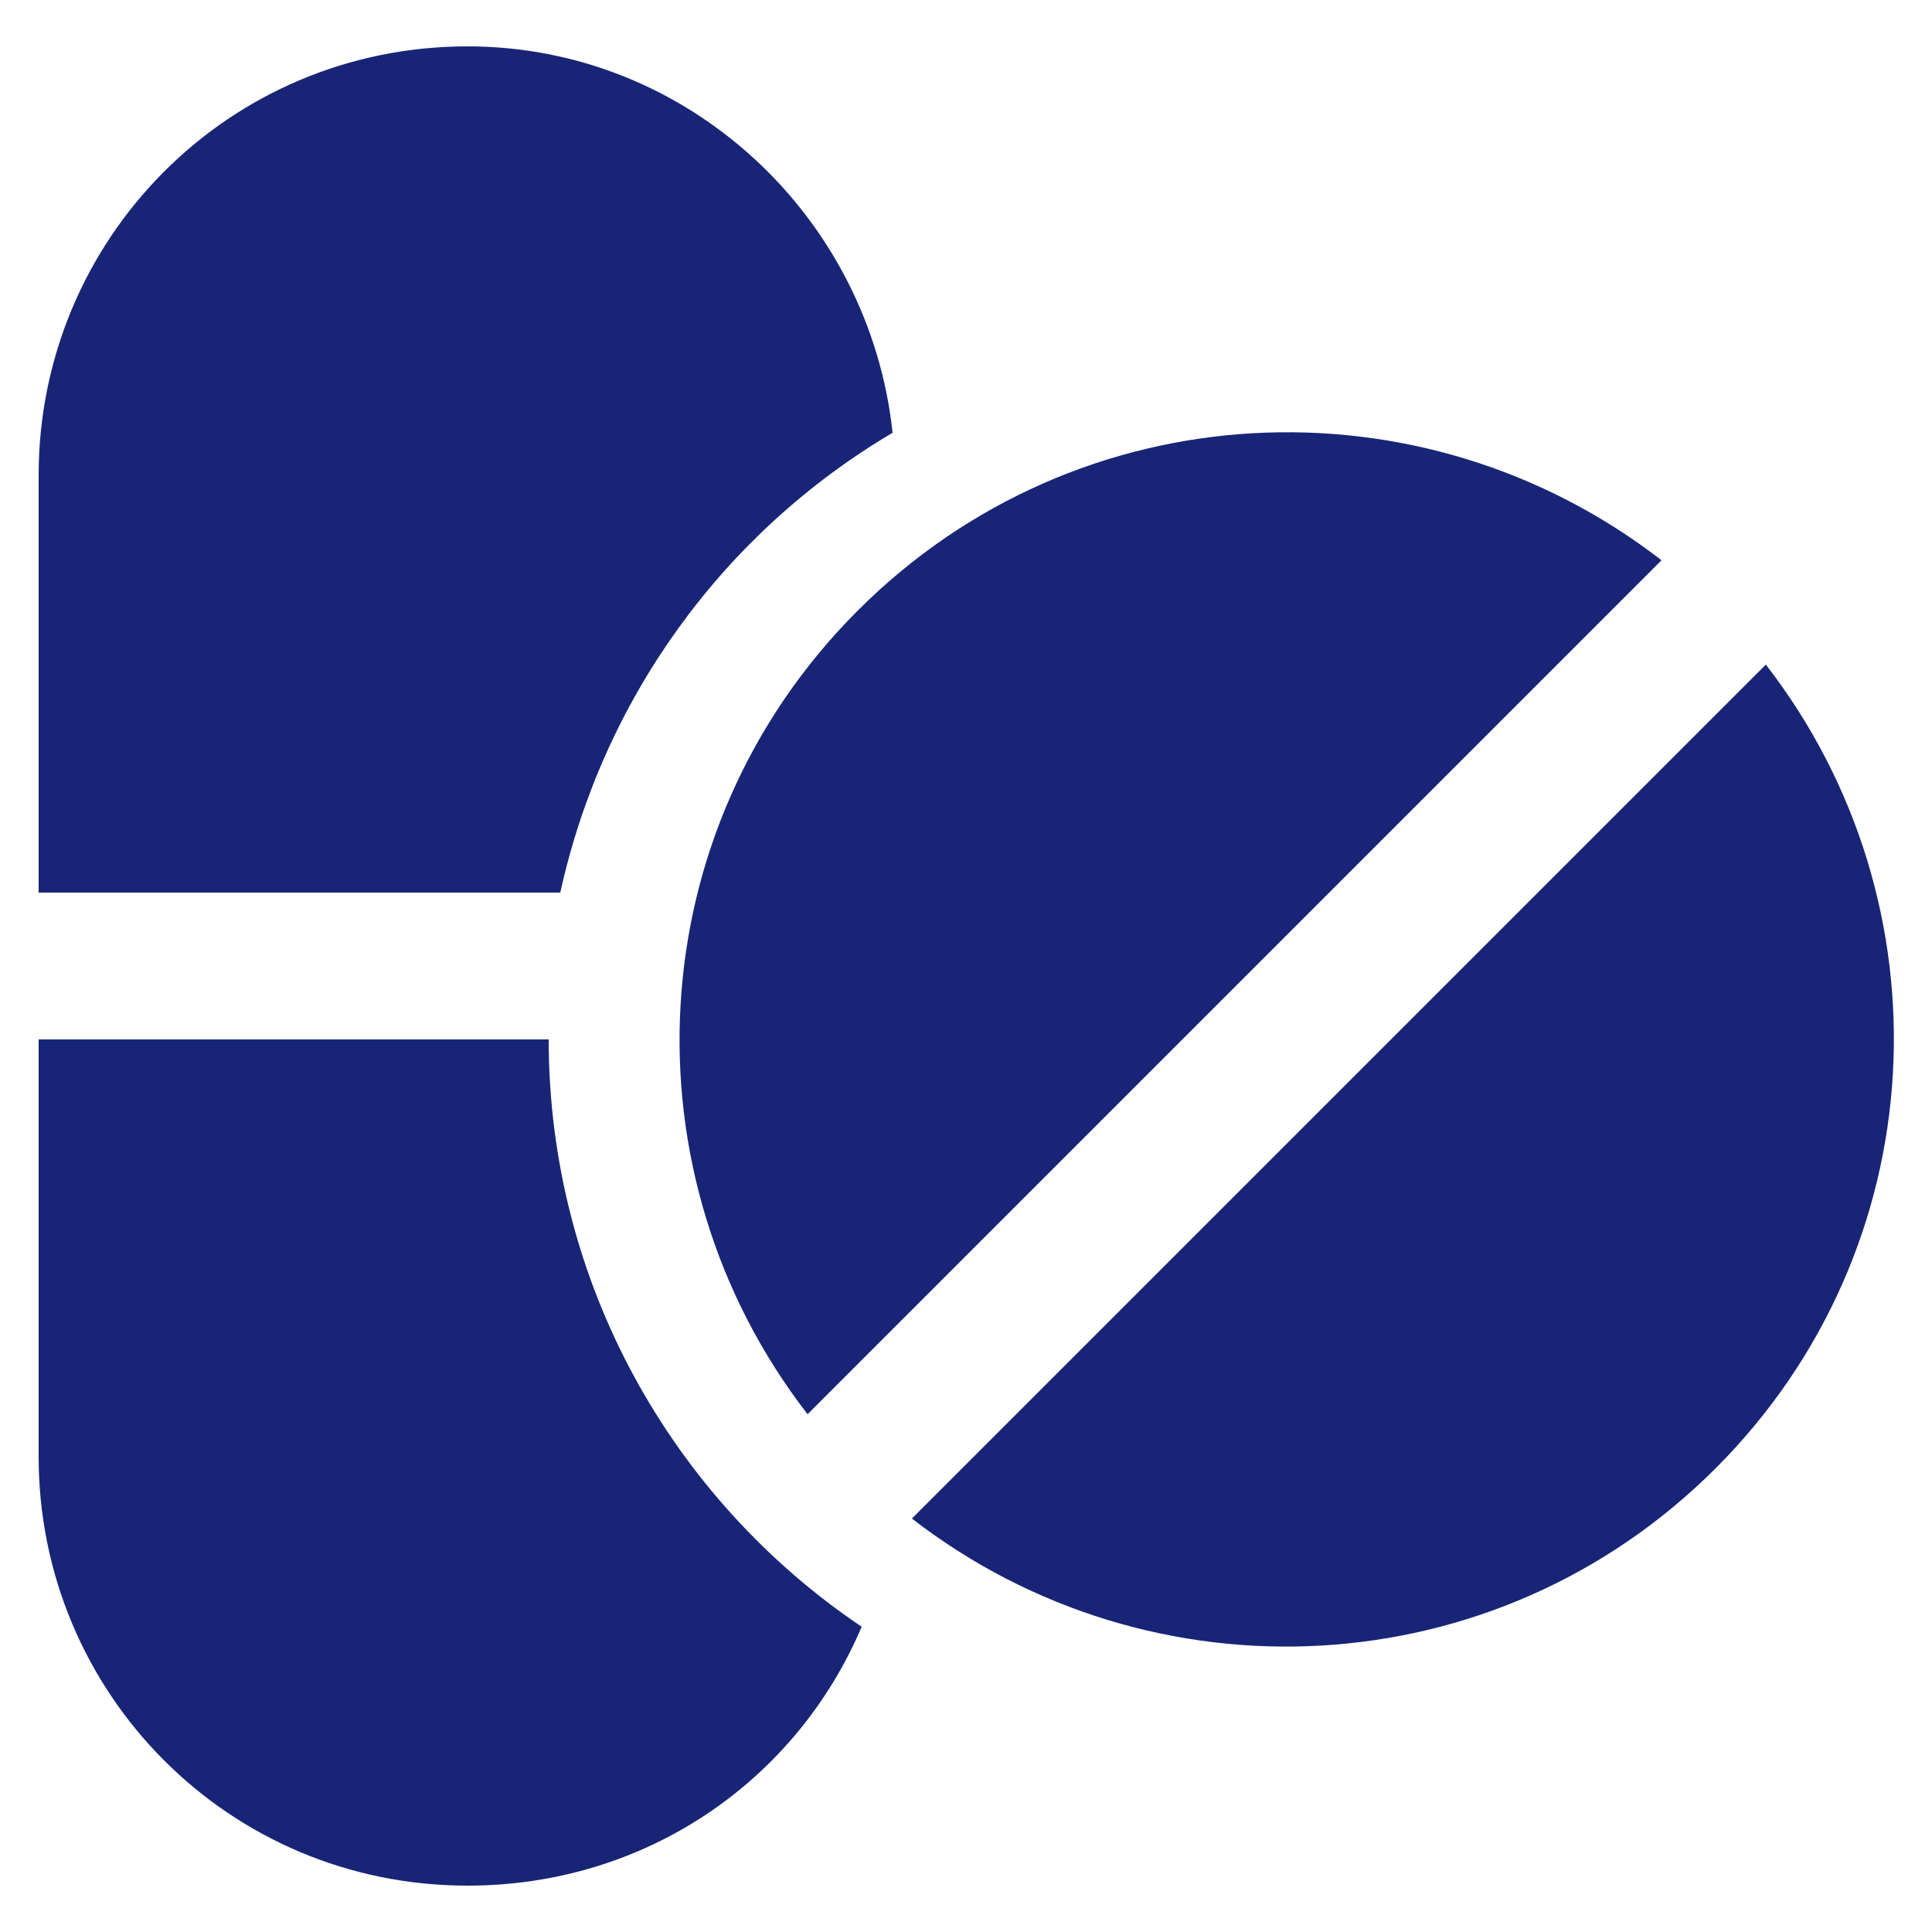
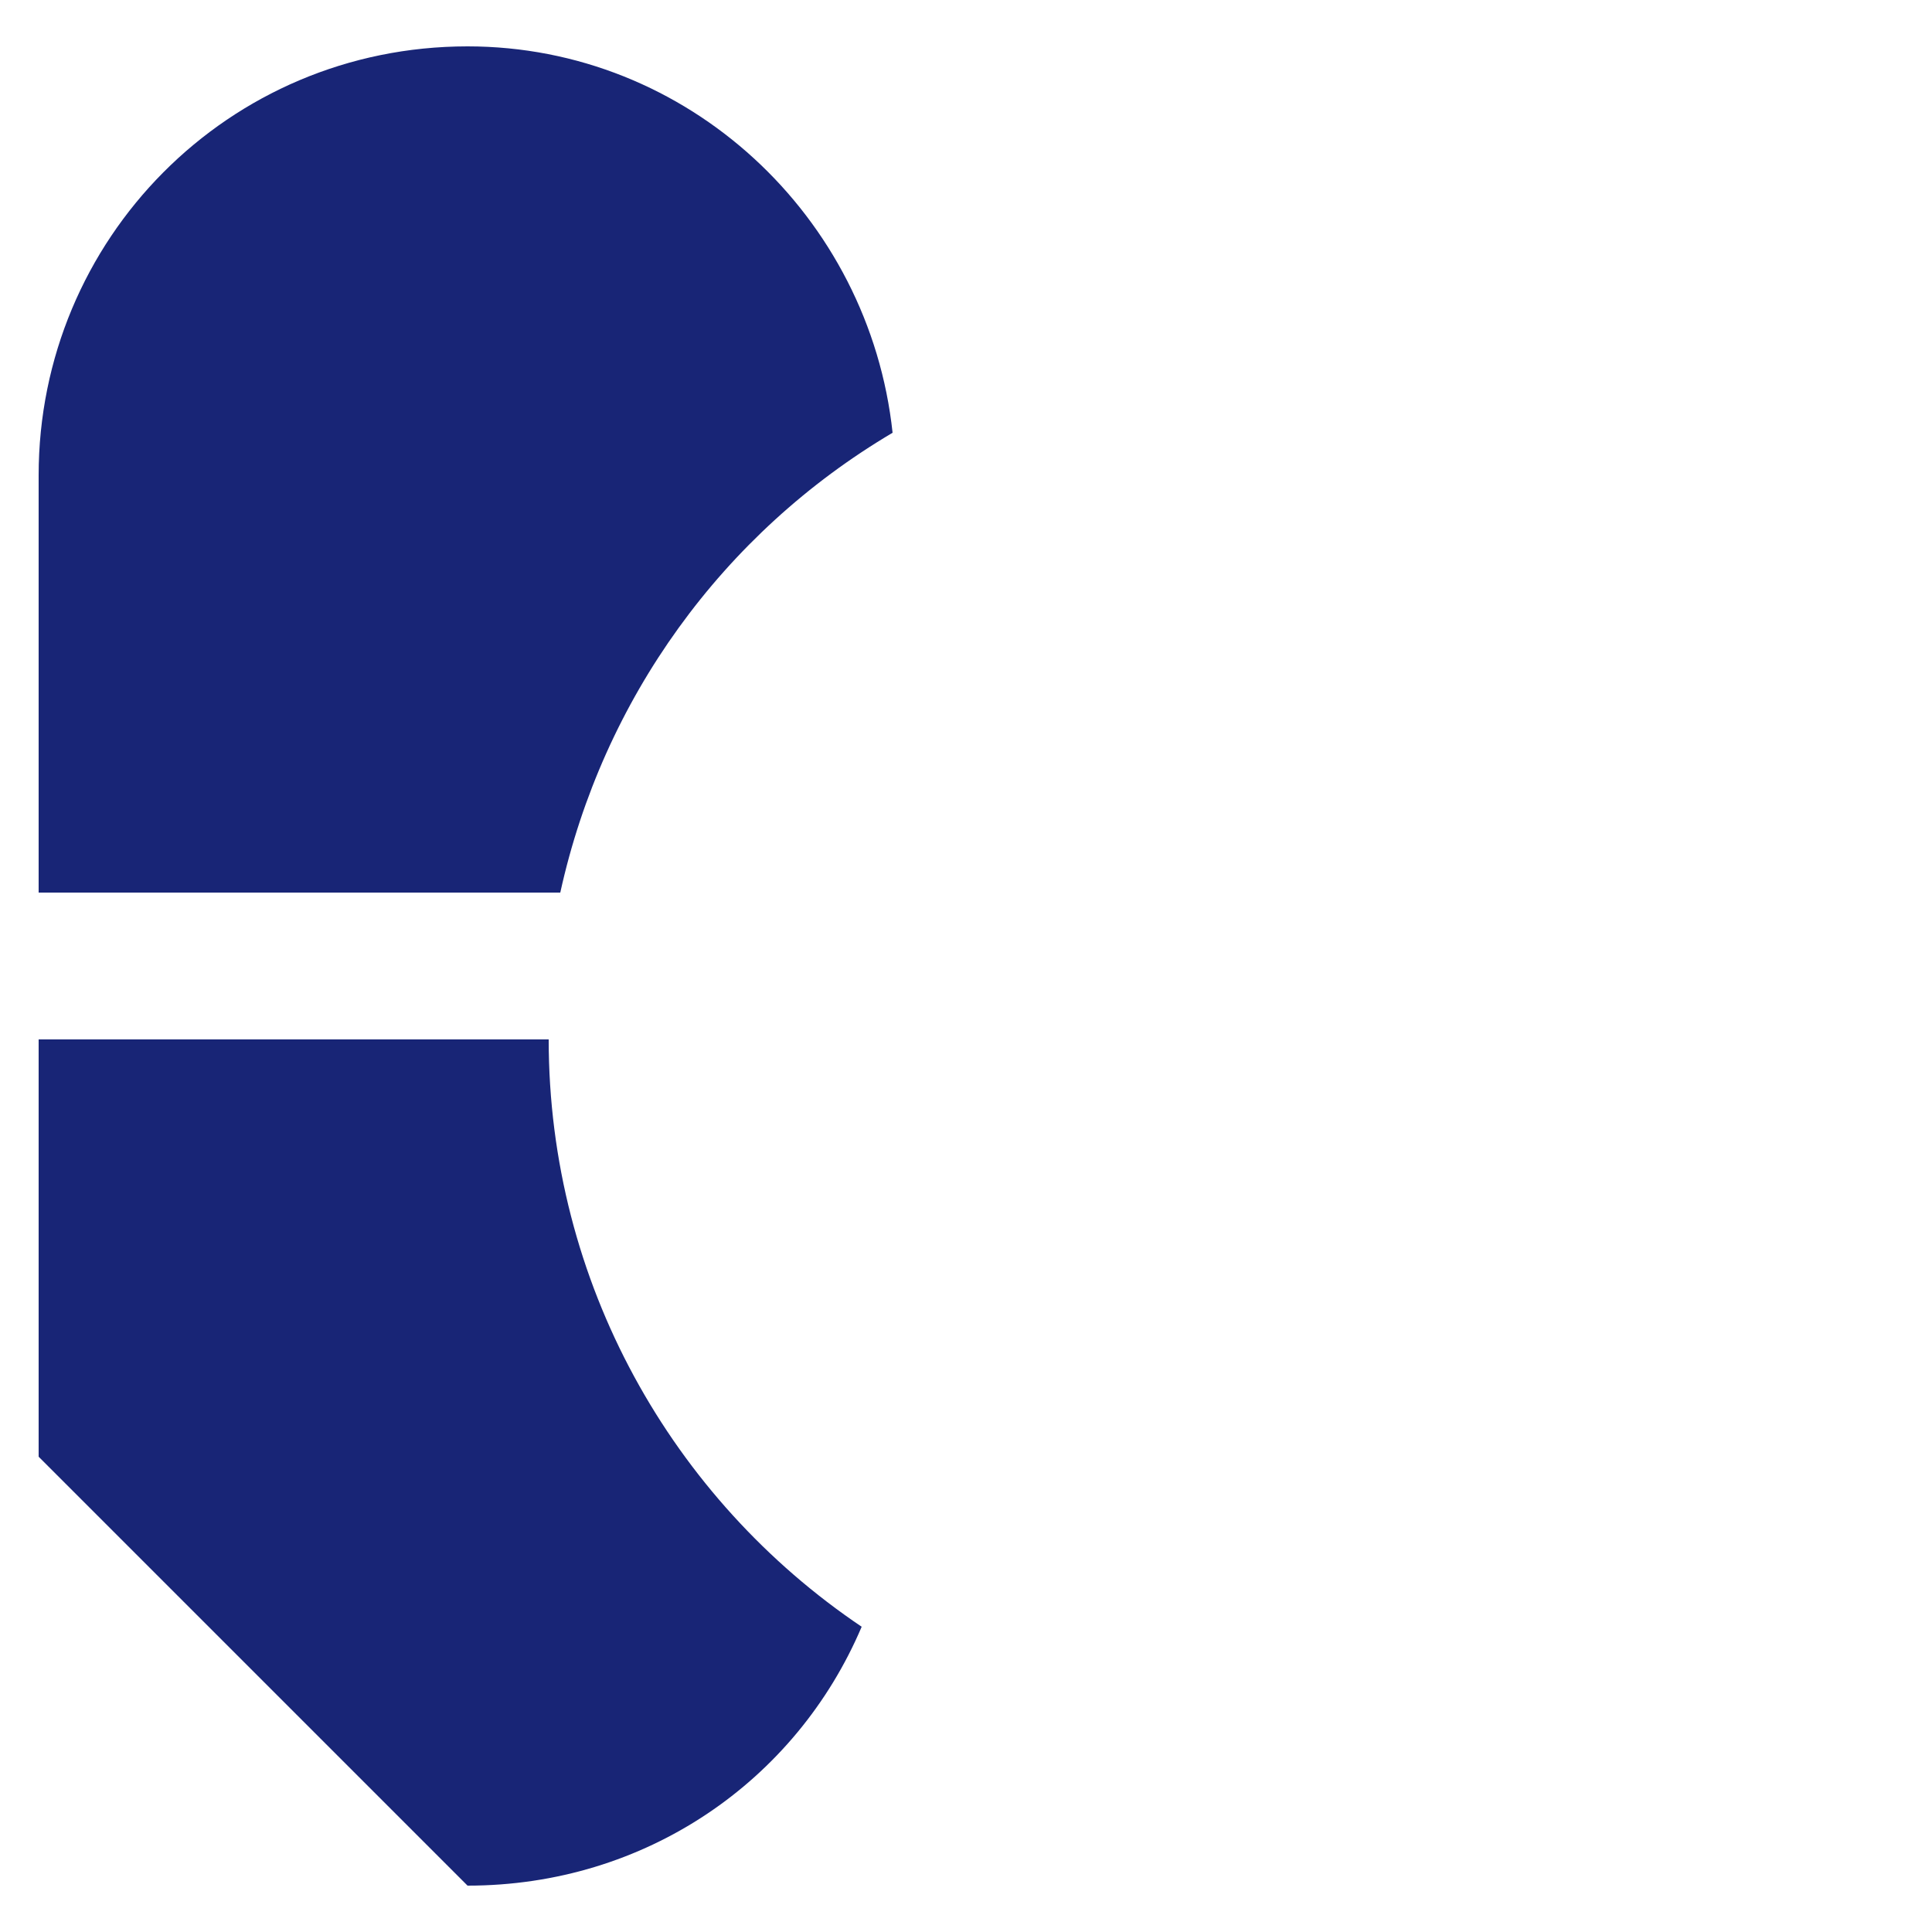
<svg xmlns="http://www.w3.org/2000/svg" height="74" width="74" fill="#182576" version="1.1" x="0px" y="0px" viewBox="0 0 50 50" enable-background="new 0 0 50 50" xml:space="preserve">
  <g>
    <path d="M1,23.1h13.5c1.1-5,4.2-9.3,8.6-11.9c-0.6-5.6-5.3-10-11-10C5.9,1.2,1,6.2,1,12.3V23.1z" />
-     <path d="M12.1,48.8c4.6,0,8.5-2.7,10.2-6.7c-4.9-3.3-8.1-8.9-8.1-15.2H1v10.8C1,43.8,5.9,48.8,12.1,48.8z" />
-     <path d="M43,14.5c-6.2-4.8-15.1-4.4-20.8,1.3c-5.7,5.7-6.1,14.6-1.3,20.8L43,14.5z" />
-     <path d="M44.4,38c5.7-5.7,6.1-14.6,1.3-20.8L23.6,39.3C29.8,44.1,38.7,43.7,44.4,38z" />
+     <path d="M12.1,48.8c4.6,0,8.5-2.7,10.2-6.7c-4.9-3.3-8.1-8.9-8.1-15.2H1v10.8z" />
  </g>
</svg>